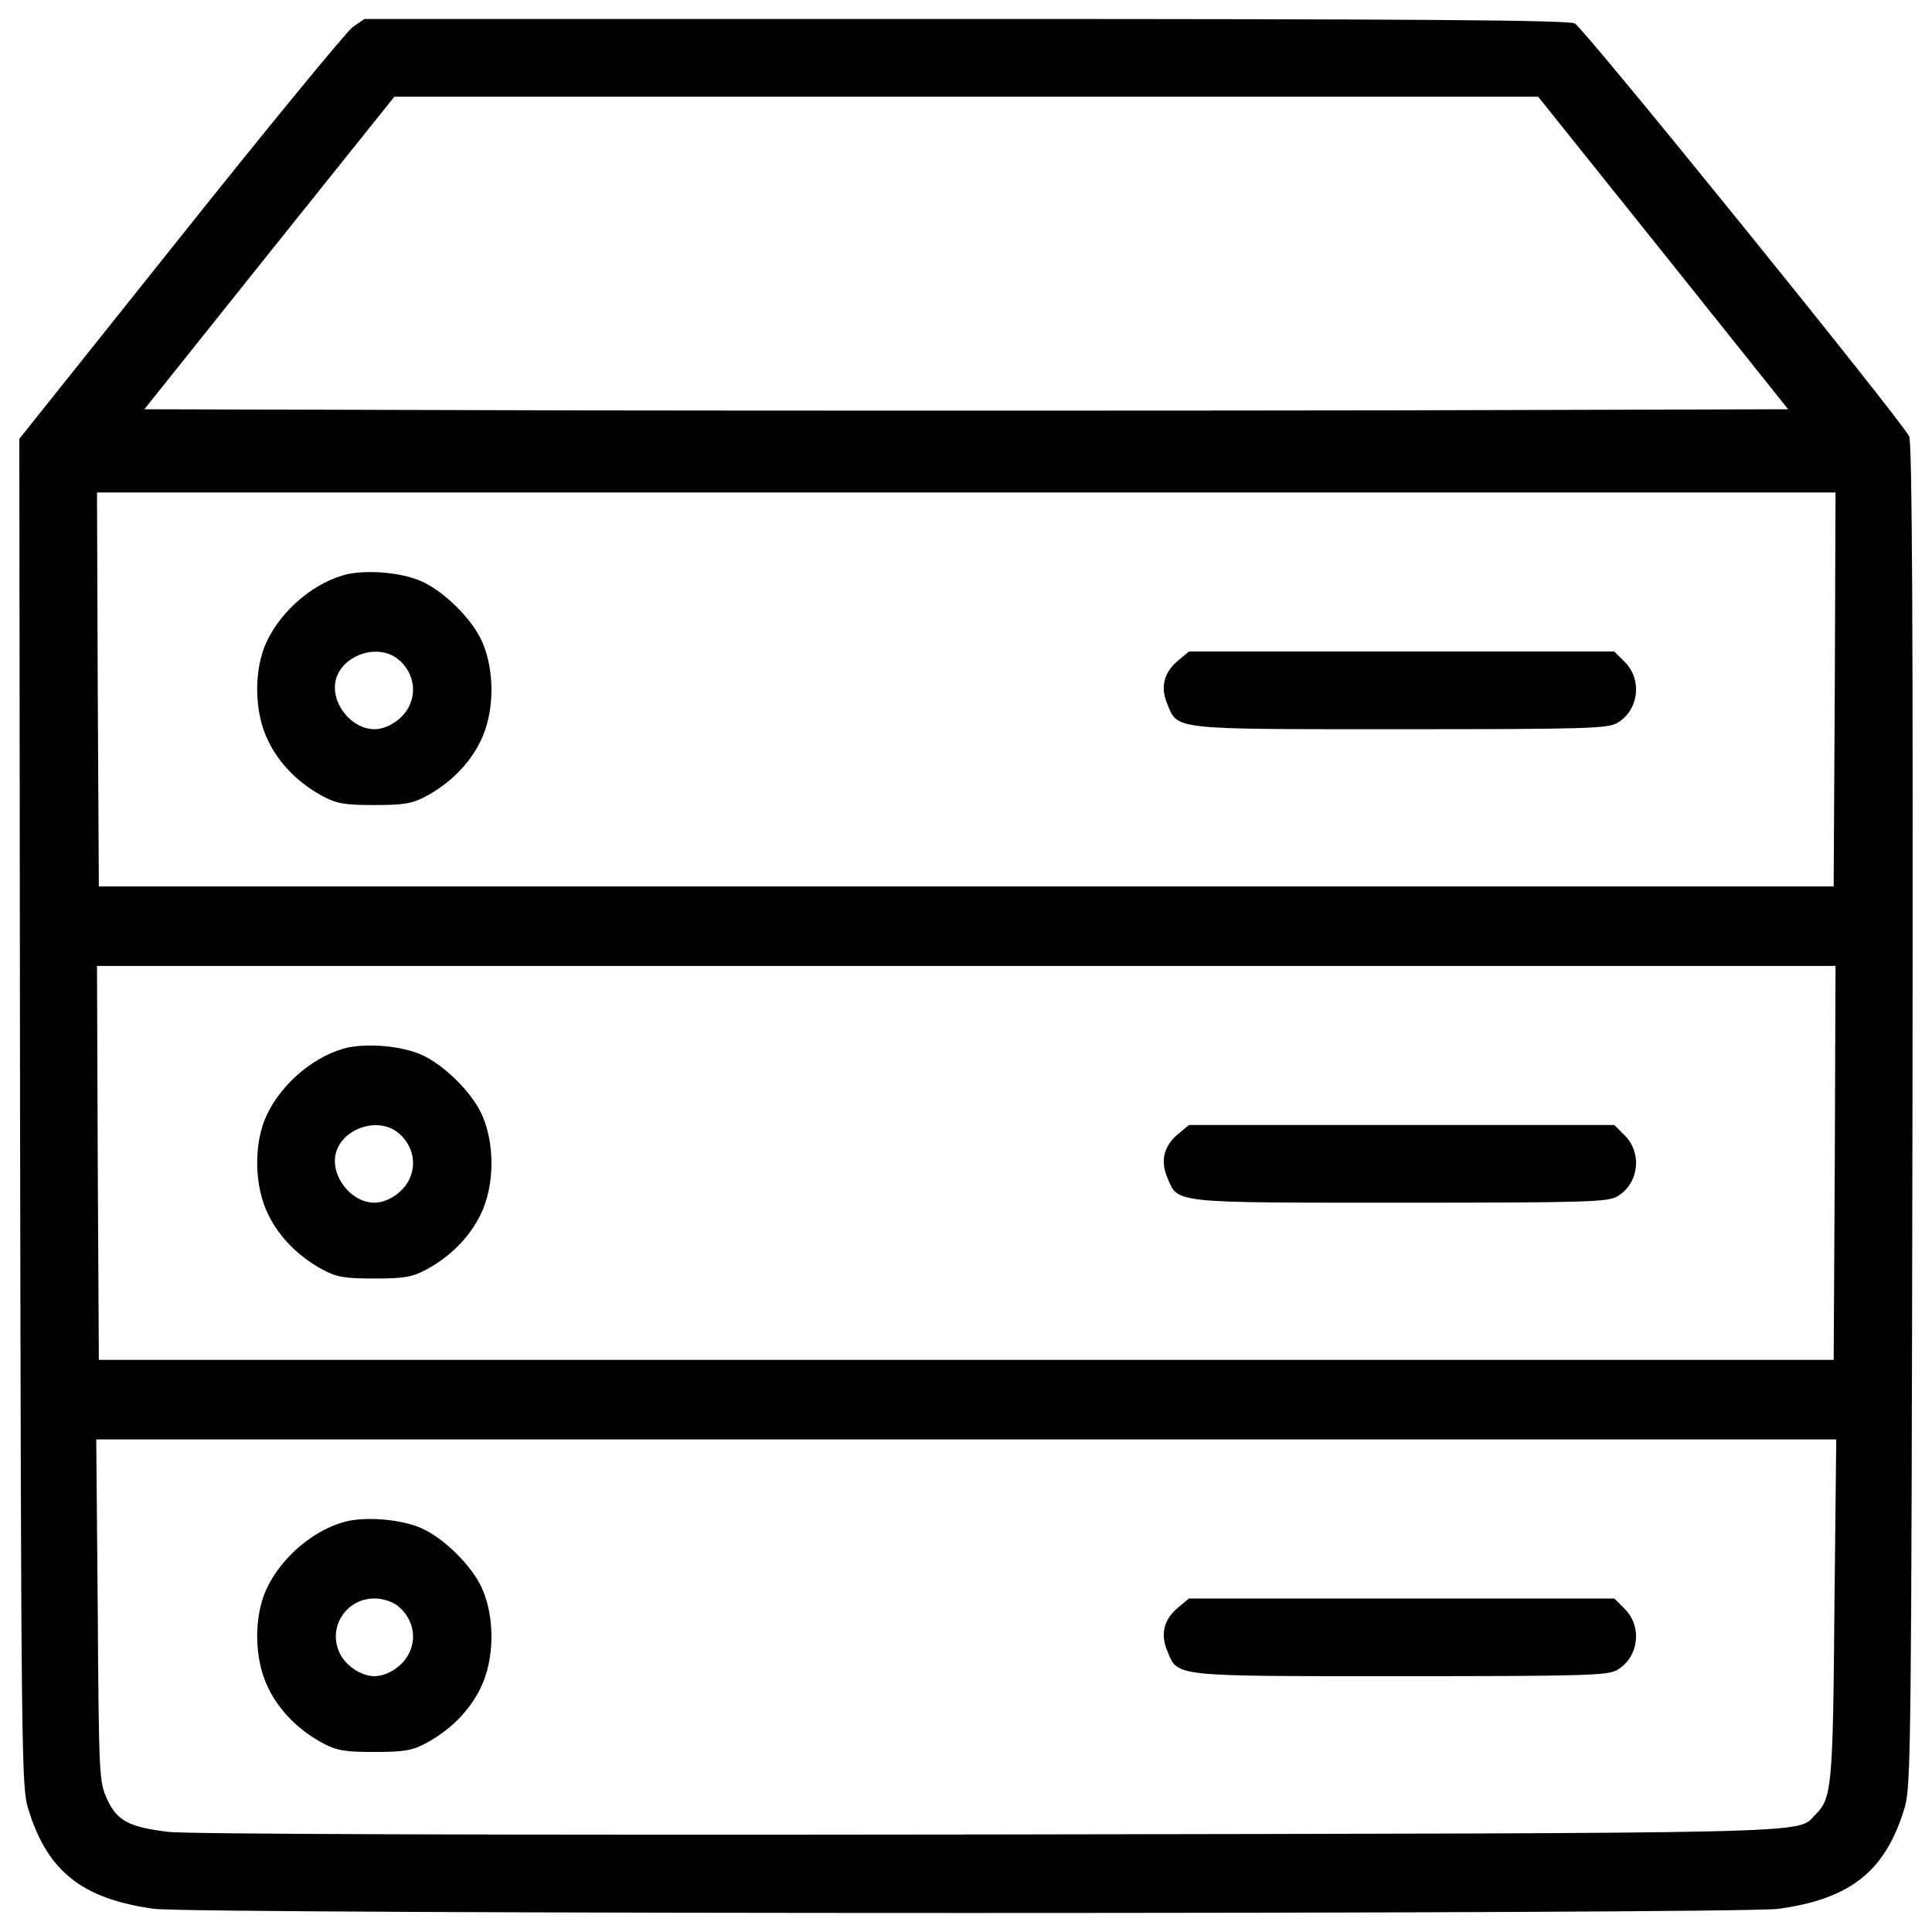
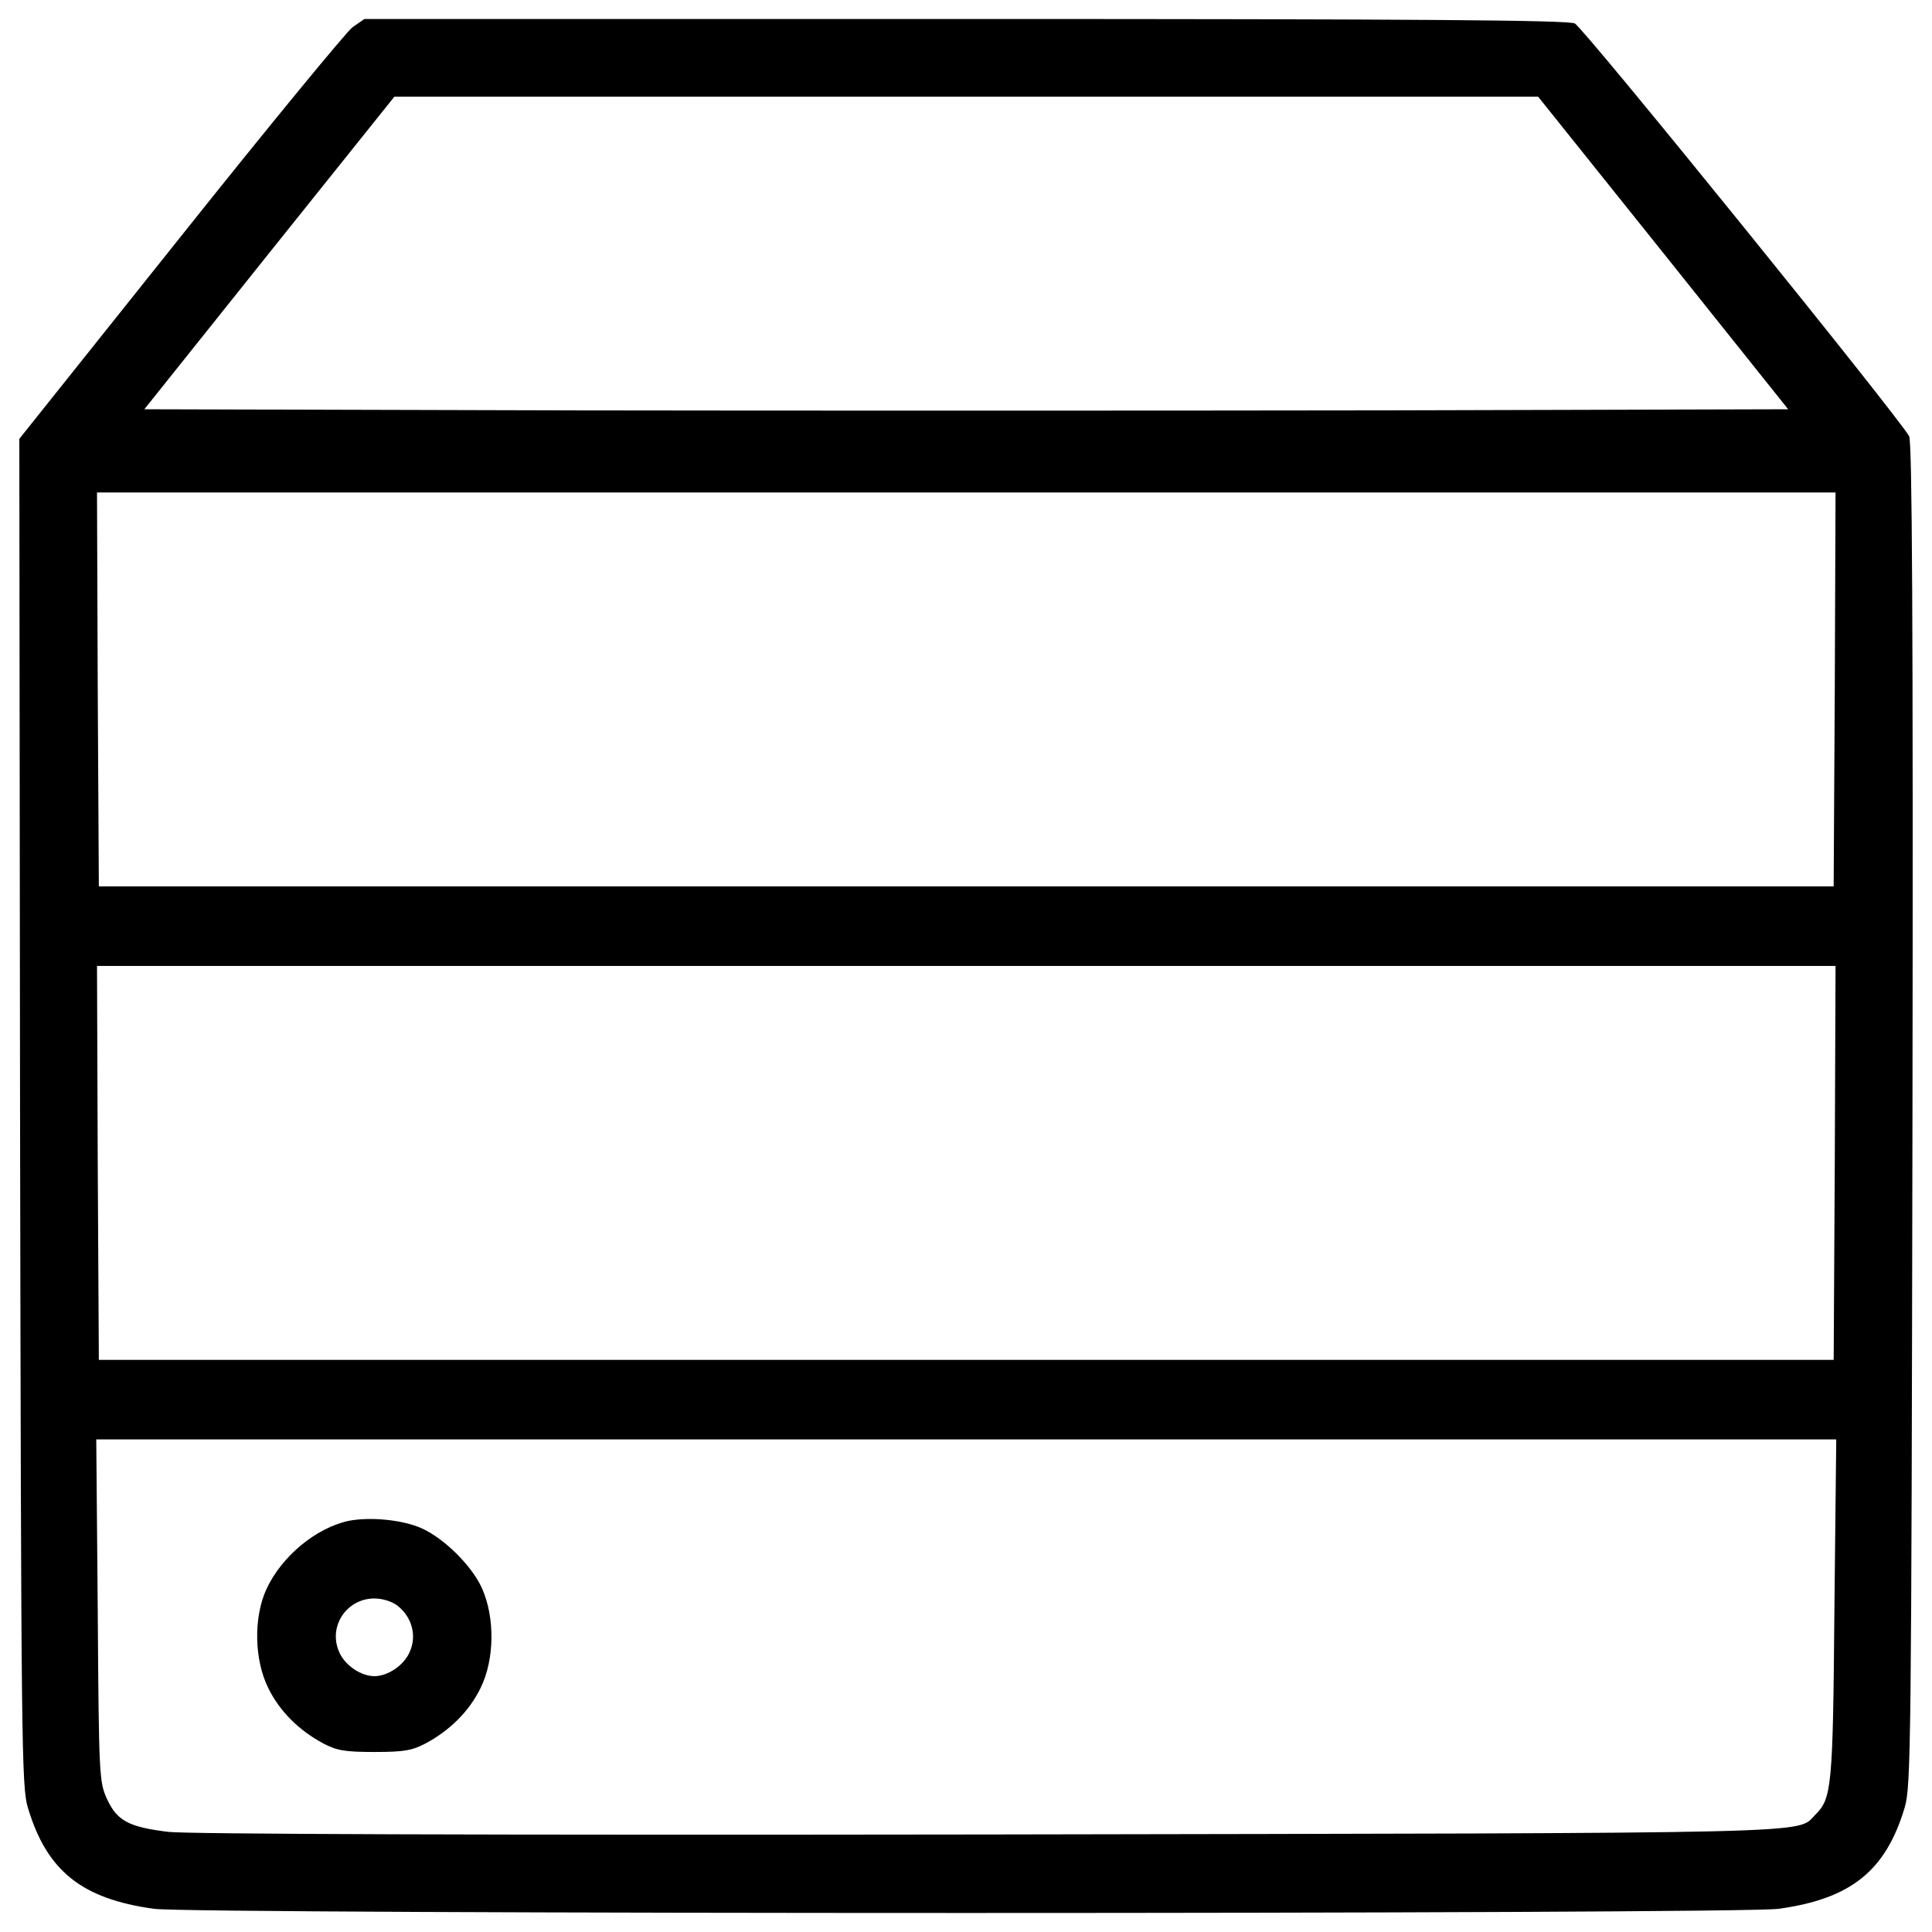
<svg xmlns="http://www.w3.org/2000/svg" x="0px" y="0px" viewBox="0 0 1000 1000" xml:space="preserve">
  <g>
    <g transform="translate(0,512) scale(0.1,-0.1)">
      <path d="M1825,4979.5c-32.6-24.9-434.6-513.1-892.2-1087.5L100,2848.5L103.8-636c5.7-3283.5,7.7-3490.3,40.2-3599.4c97.6-327.4,277.6-472.9,652.9-524.6c206.8-28.7,8202.1-28.7,8408.9,0c375.3,51.7,555.2,197.2,652.9,524.6c32.5,109.1,34.5,315.9,40.2,3586c3.8,2567.5-1.9,3480.7-17.2,3511.4c-55.5,101.5-1686.8,2117.5-1730.8,2136.7c-38.3,17.2-809.9,23-3157.2,23H1886.3L1825,4979.5z M8608.4,3811.6l647.1-809.9l-2127.1-5.7c-1169.8-1.9-3084.4-1.9-4254.2,0l-2127.1,5.7l647.1,809.9l647.1,808h2960h2960L8608.4,3811.6z M9496.8,1552.3L9491,531.9H5001.3H511.6l-5.7,1020.5l-3.8,1018.6h4499.3h4499.3L9496.8,1552.3z M9496.8-898.3l-5.7-1020.5H5001.3H511.6l-5.7,1020.5l-3.8,1018.6h4499.3h4499.3L9496.8-898.3z M9494.9-3205.4c-7.7-926.6-13.4-984.1-99.6-1068.3c-97.6-99.6,95.7-93.8-4279.1-101.5c-2628.7-3.8-4143.2,1.9-4244.6,13.4c-204.9,24.9-266.1,57.4-317.8,170.4c-40.2,88.1-42.1,116.8-47.9,976.4l-7.7,884.5h4503.1h4503.1L9494.9-3205.4z" />
-       <path d="M1805.9,2149.7c-170.4-36.4-348.5-183.8-427-354.2c-67-145.5-63.2-365.7,9.6-511.2c57.4-118.7,158.9-220.2,285.3-287.2c68.9-36.4,111-44,264.2-44c153.2,0,195.3,7.7,264.2,44c126.4,67,227.8,168.5,285.3,287.2c72.7,147.4,74.7,363.8,7.7,515c-51.7,116.8-197.2,260.4-314,312.1C2081.6,2155.4,1916.9,2170.8,1805.9,2149.7z M2058.6,1709.4c72.8-57.4,99.6-153.2,63.2-235.5c-28.7-70.8-113-128.3-183.8-128.3c-118.7,0-225.9,134-201,250.8C1765.7,1726.6,1951.4,1793.6,2058.6,1709.4z" />
-       <path d="M6096.5,1699.8c-72.8-61.3-91.9-137.9-53.6-225.9c53.6-132.1,23-128.3,1208.1-128.3c961.1,0,1072.2,3.8,1120,32.6c111,65.1,130.2,222.1,40.2,314l-55.5,55.5H7254.8H6153.9L6096.5,1699.8z" />
-       <path d="M1805.9-301c-170.4-36.4-348.5-183.8-427-354.2c-67-145.5-63.2-365.7,9.6-511.2c57.4-118.7,158.9-220.2,285.3-287.2c68.9-36.4,111-44,264.2-44c153.2,0,195.3,7.7,264.2,44c126.4,67,227.8,168.5,285.3,287.2c72.7,147.4,74.7,363.8,7.7,515c-51.7,116.8-197.2,260.4-314,312.1C2081.6-295.2,1916.9-279.9,1805.9-301z M2058.6-741.3c72.8-57.4,99.6-153.2,63.2-235.5c-28.7-70.8-113-128.3-183.8-128.3c-118.7,0-225.9,134-201,250.8C1765.7-724.1,1951.4-657.1,2058.6-741.3z" />
-       <path d="M6096.5-750.9c-72.8-61.3-91.9-137.9-53.6-225.9c53.6-132.1,23-128.3,1208.1-128.3c961.1,0,1072.2,3.8,1120,32.6c111,65.1,130.2,222.1,40.2,314l-55.5,55.5H7254.8H6153.9L6096.5-750.9z" />
      <path d="M1805.9-2751.6c-170.4-36.4-348.5-183.8-427-354.2c-67-145.5-63.2-365.7,9.6-511.2c57.4-118.7,158.9-220.2,285.3-287.2c68.9-36.4,111-44,264.2-44c153.2,0,195.3,7.7,264.2,44c126.4,67,227.8,168.5,285.3,287.2c72.7,147.4,74.7,363.8,7.7,515c-51.7,116.8-197.2,260.4-314,312.1C2081.6-2745.9,1916.9-2730.6,1805.9-2751.6z M2058.6-3192c72.8-57.4,99.6-153.2,63.2-235.5c-28.7-70.8-113-128.3-183.8-128.3c-70.8,0-155.1,57.4-183.8,128.3c-55.5,130.2,40.2,273.8,183.8,273.8C1980.1-3153.7,2029.9-3169,2058.6-3192z" />
-       <path d="M6096.5-3201.6c-72.8-61.3-91.9-137.9-53.6-225.9c53.6-132.1,23-128.3,1208.1-128.3c961.1,0,1072.2,3.8,1120,32.5c111,65.1,130.2,222.1,40.2,314l-55.5,55.5H7254.8H6153.9L6096.5-3201.6z" />
    </g>
  </g>
</svg>